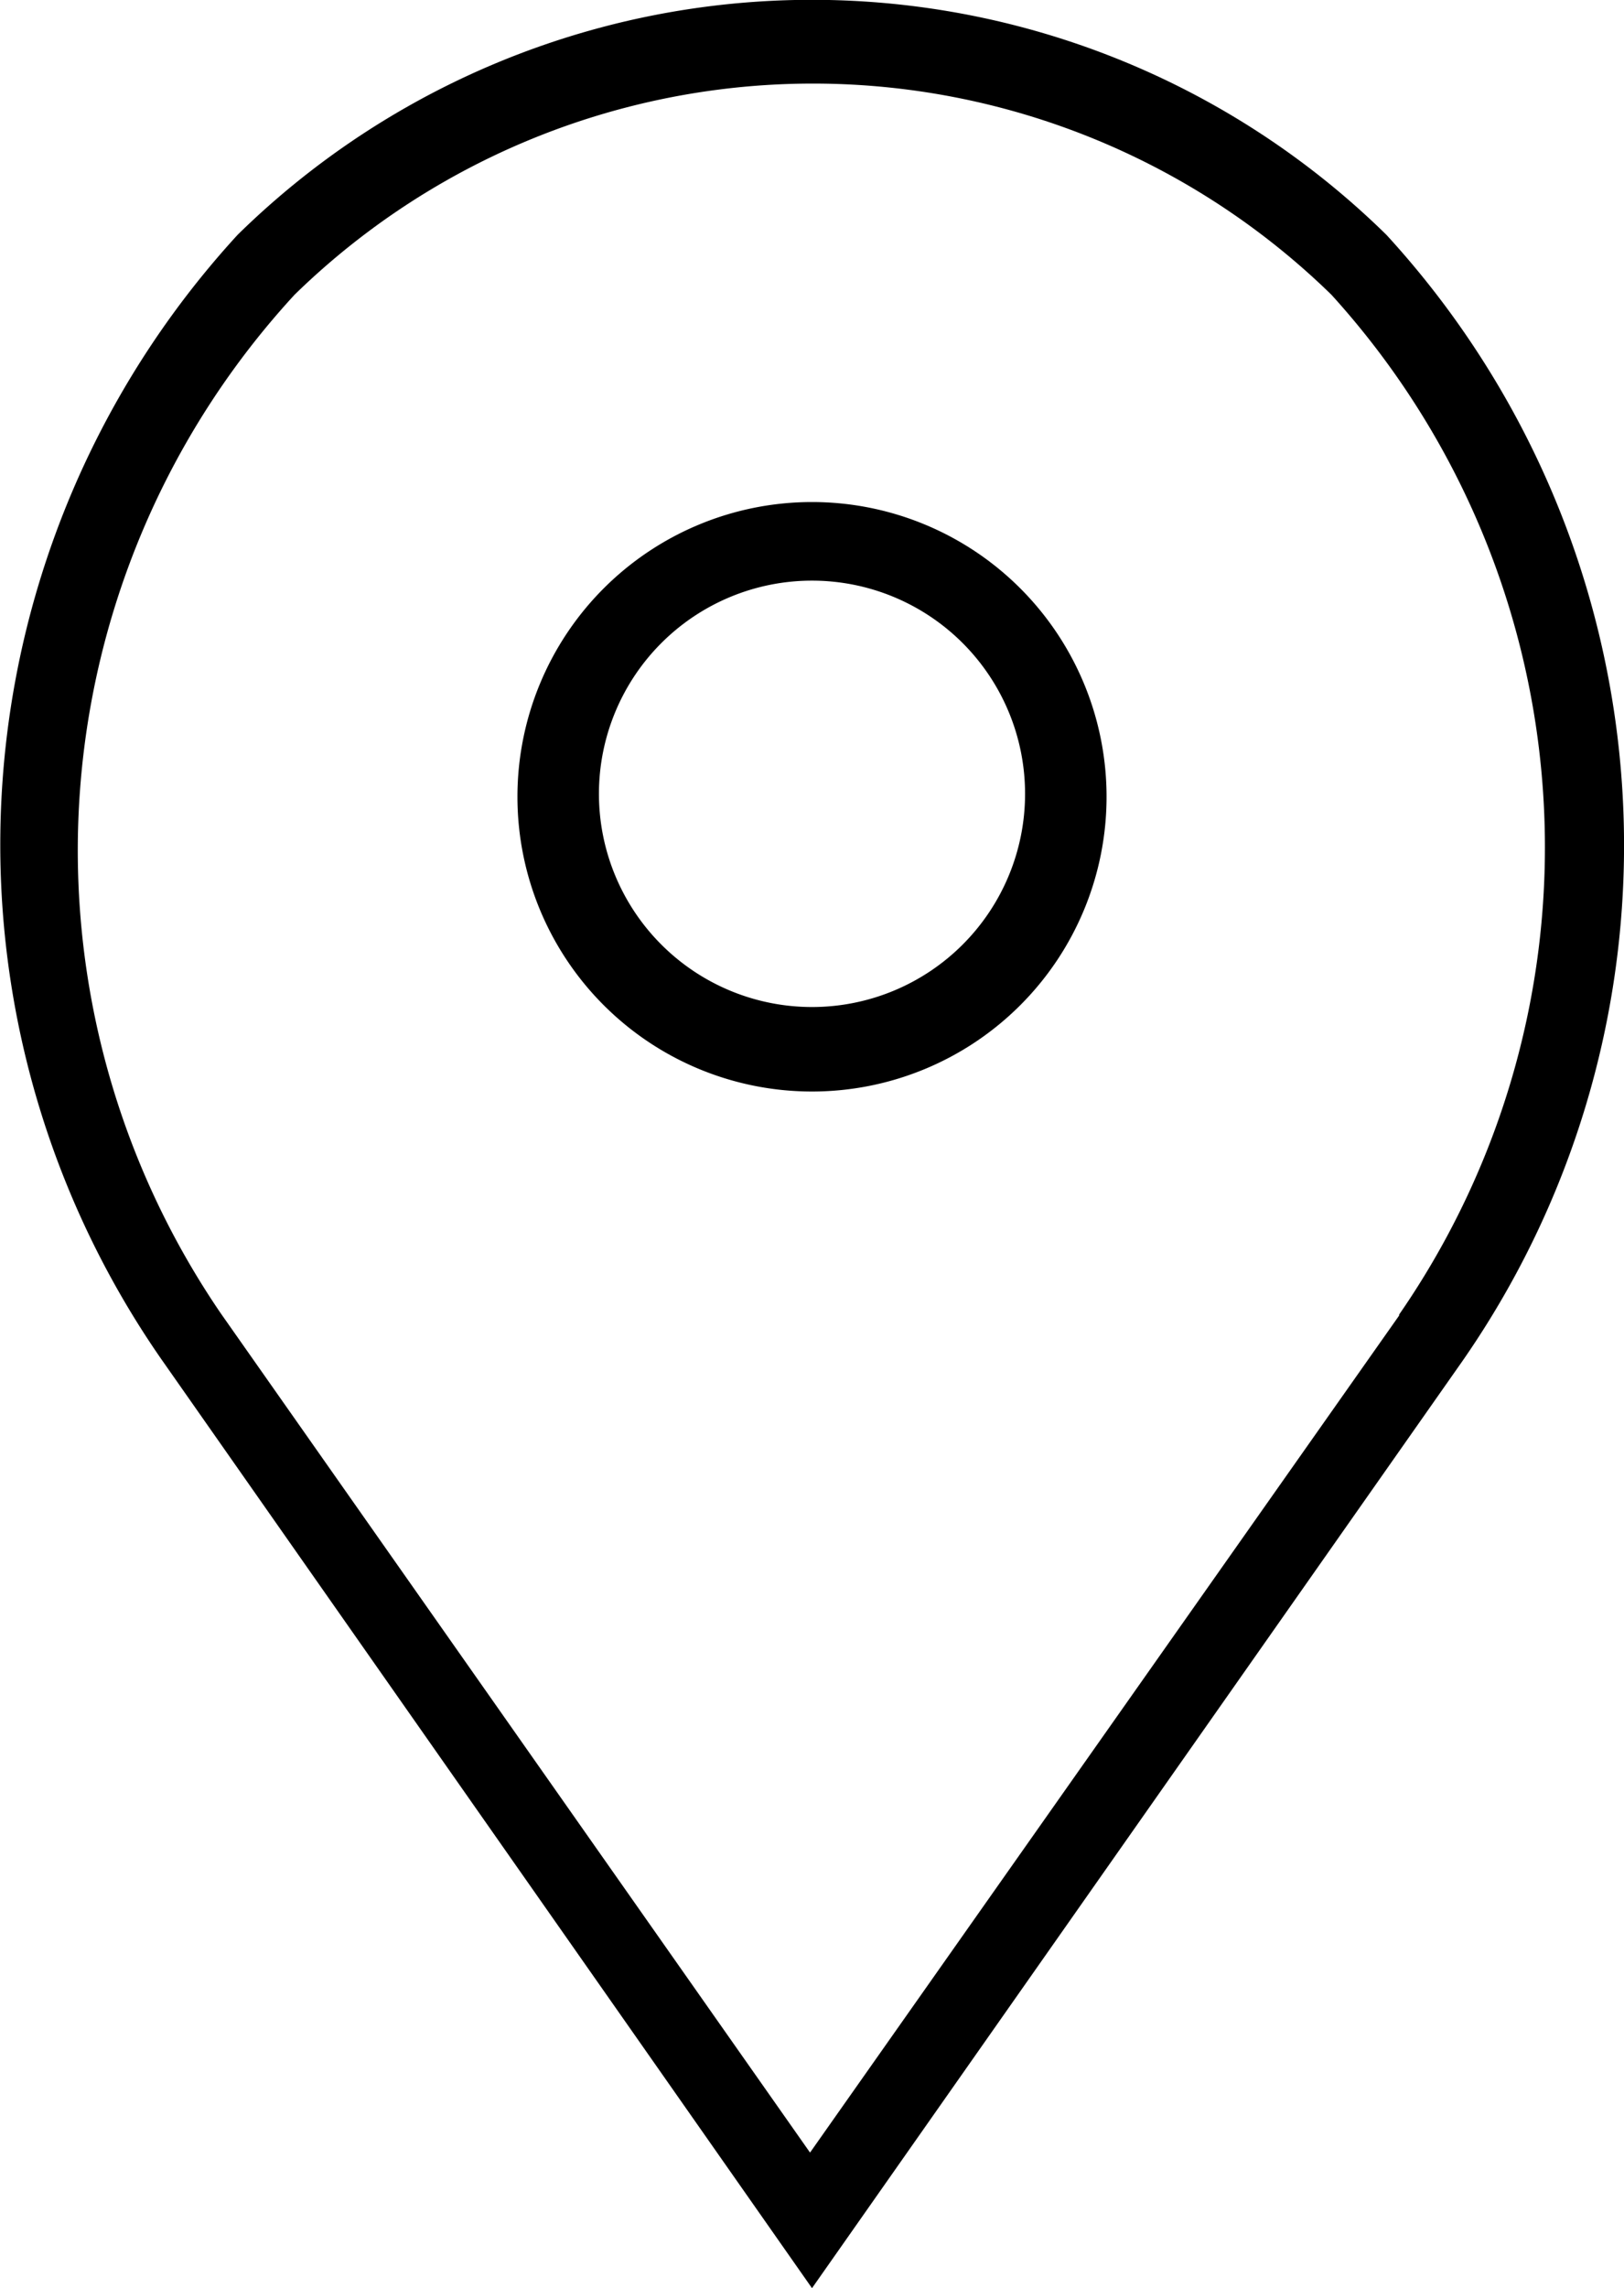
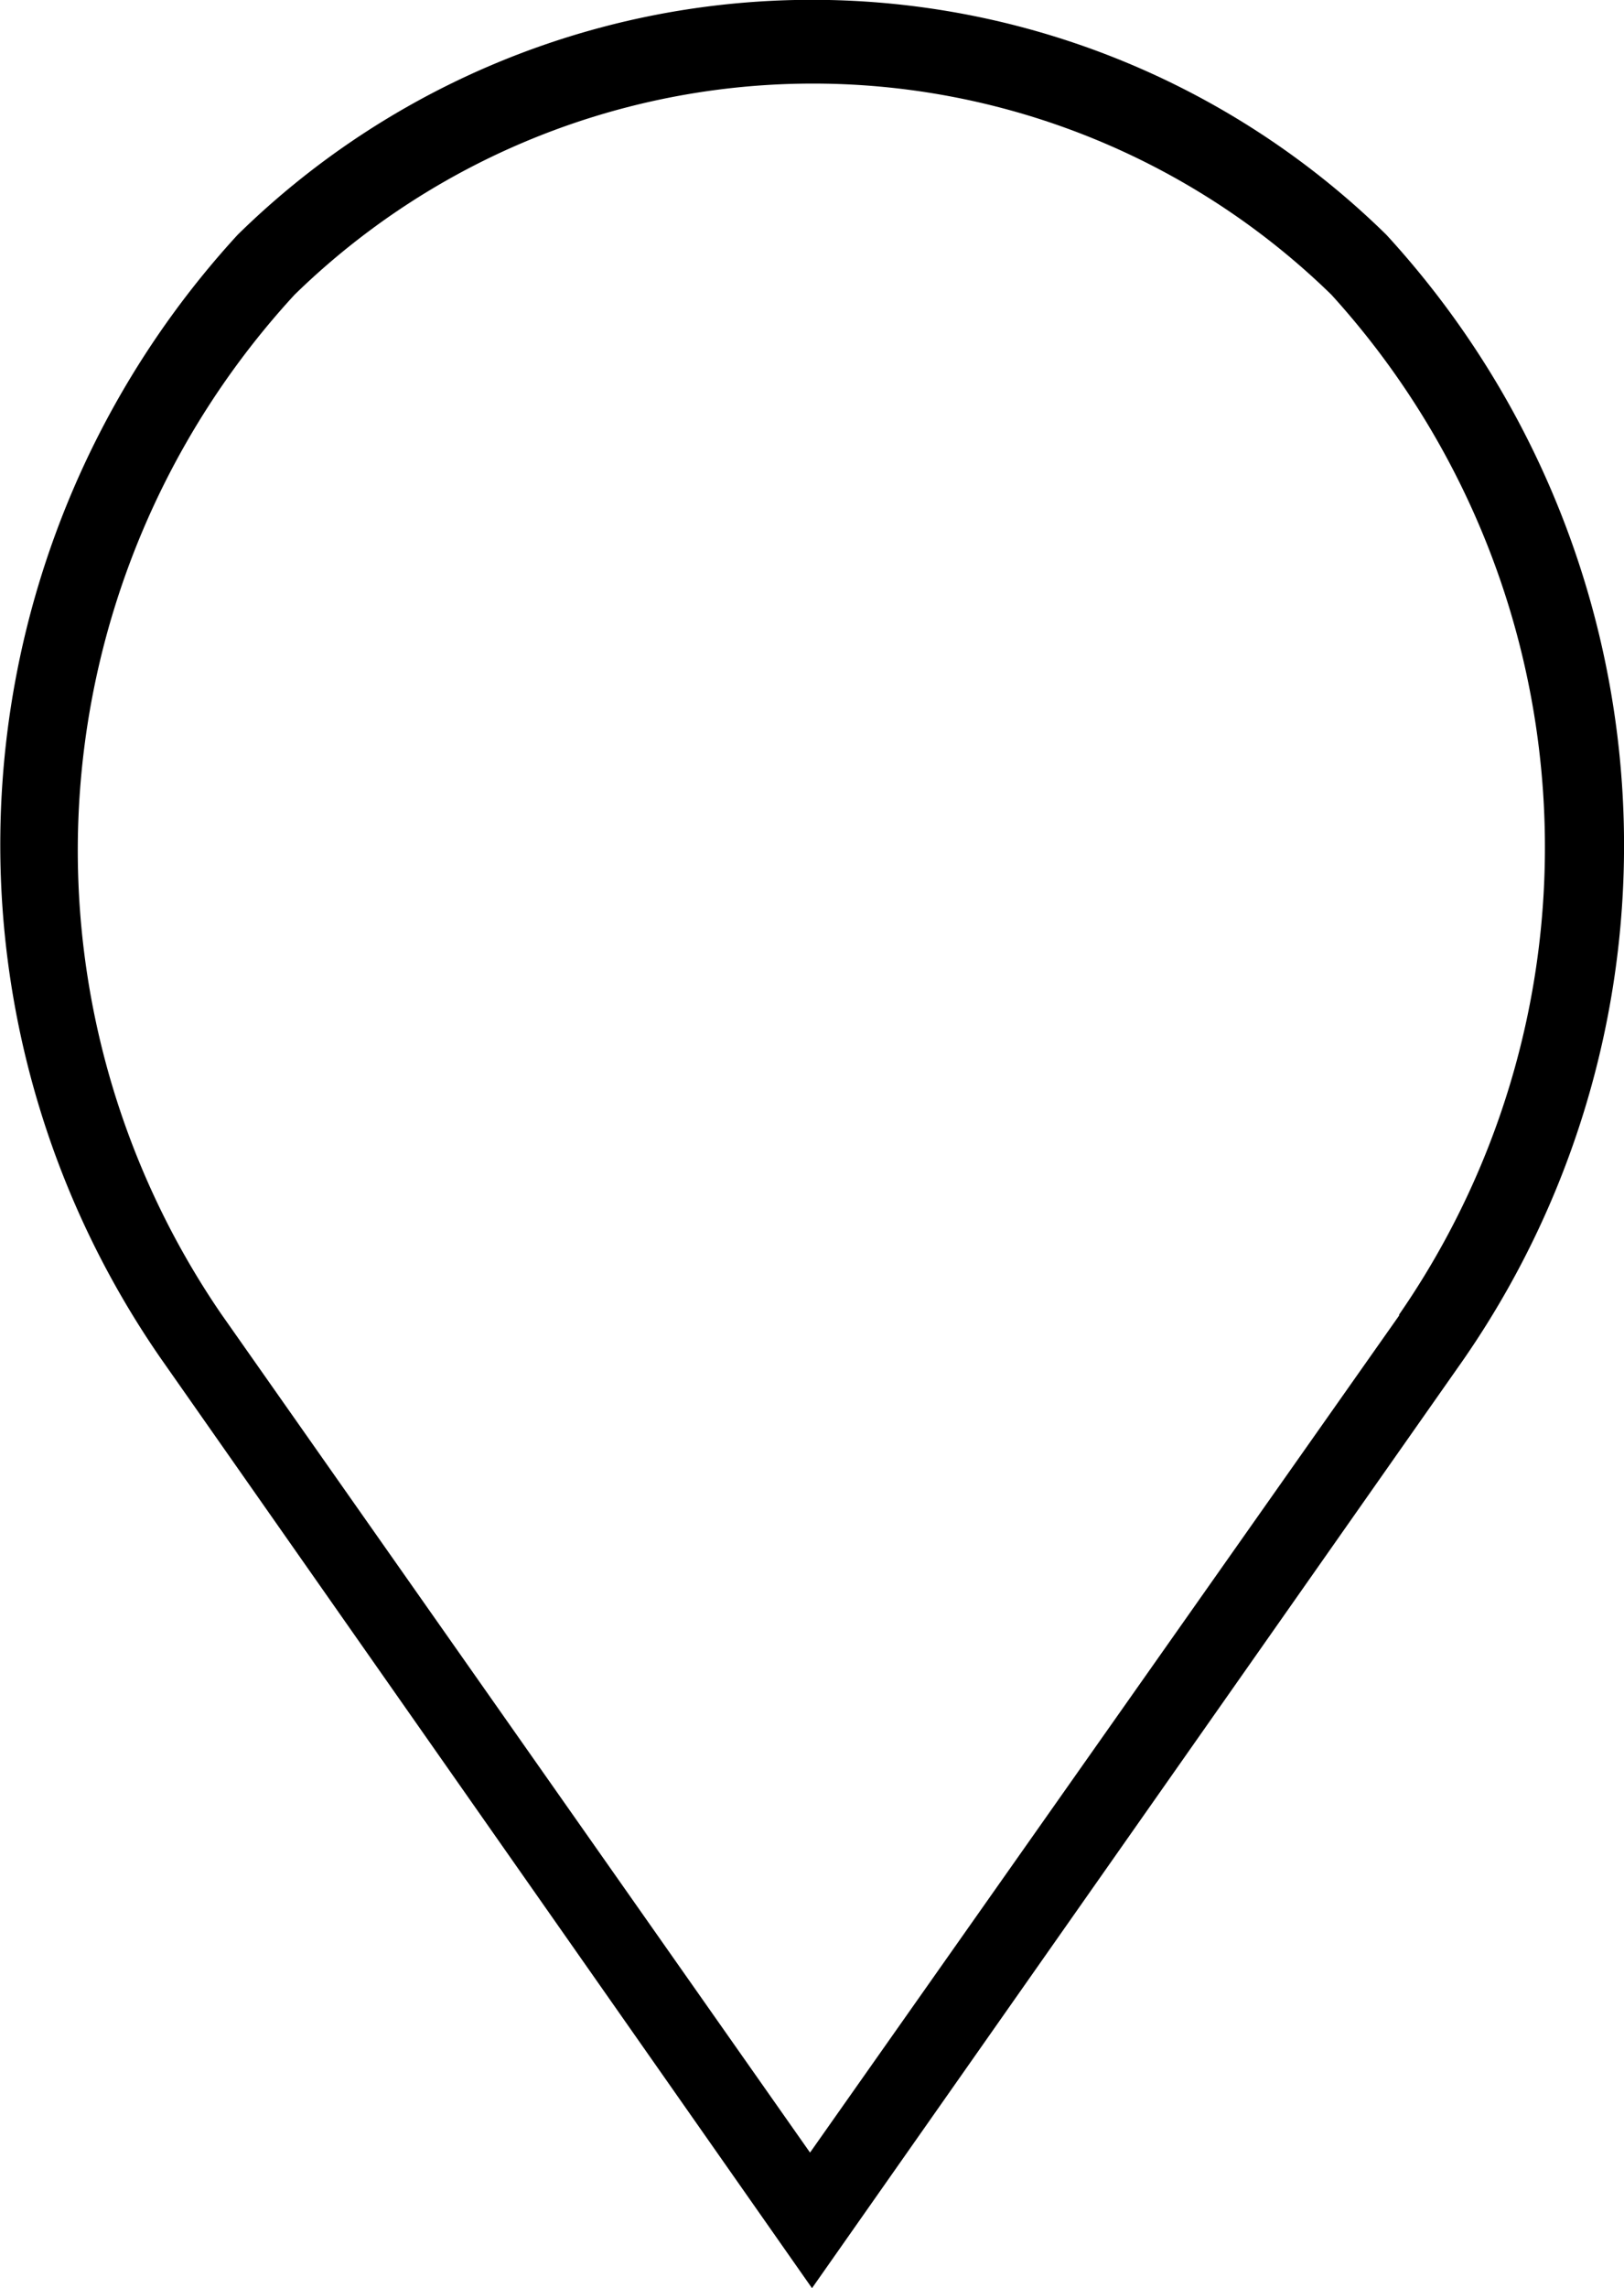
<svg xmlns="http://www.w3.org/2000/svg" viewBox="0 0 16.54 23.29">
  <path d="m14.12 2.39a8.35 8.35 0 0 0 -11.7 0 9.18 9.18 0 0 0 -.78 11.44l6.63 9.46 6.62-9.43a9.19 9.19 0 0 0 -.77-11.47zm.13 11-6 8.52-6-8.54a8.35 8.35 0 0 1 .75-10.37 7.56 7.56 0 0 1 10.56 0 8.36 8.36 0 0 1 .69 10.38z" />
-   <path d="m8.27 5.11a3 3 0 1 0 3 3 3 3 0 0 0 -3-3zm0 5.14a2.17 2.17 0 1 1 2.17-2.17 2.17 2.17 0 0 1 -2.17 2.17z" />
</svg>